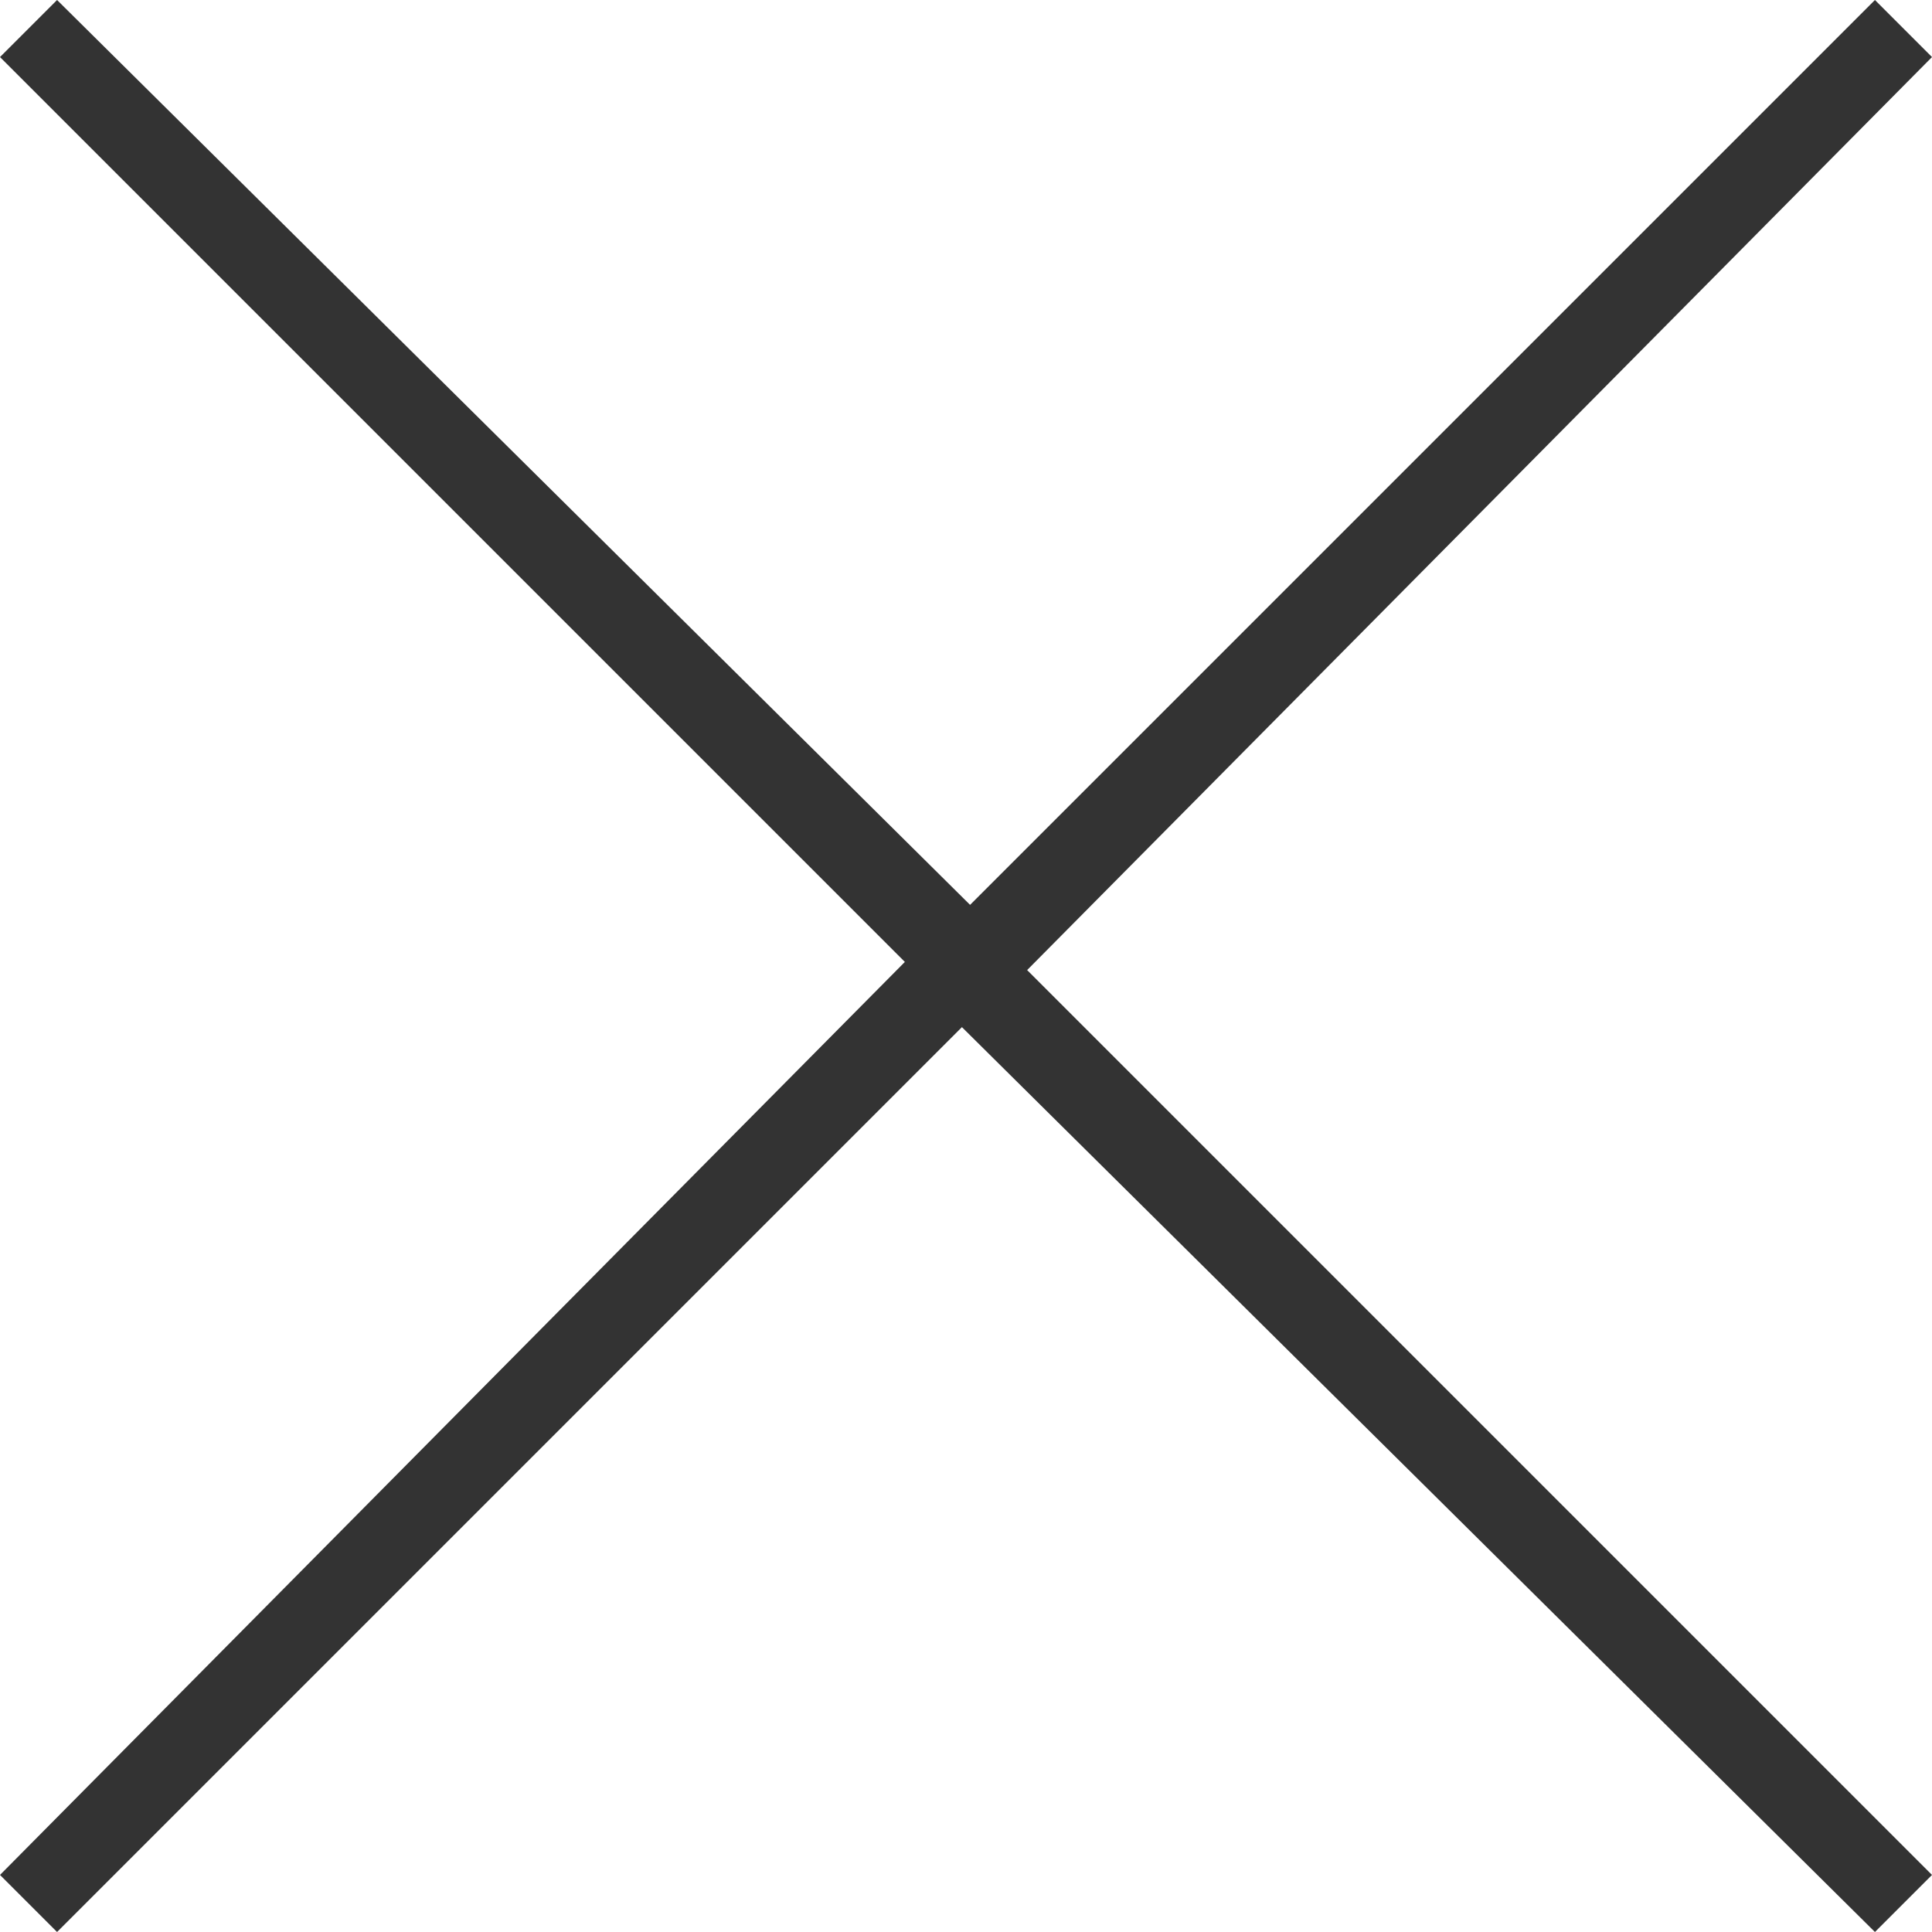
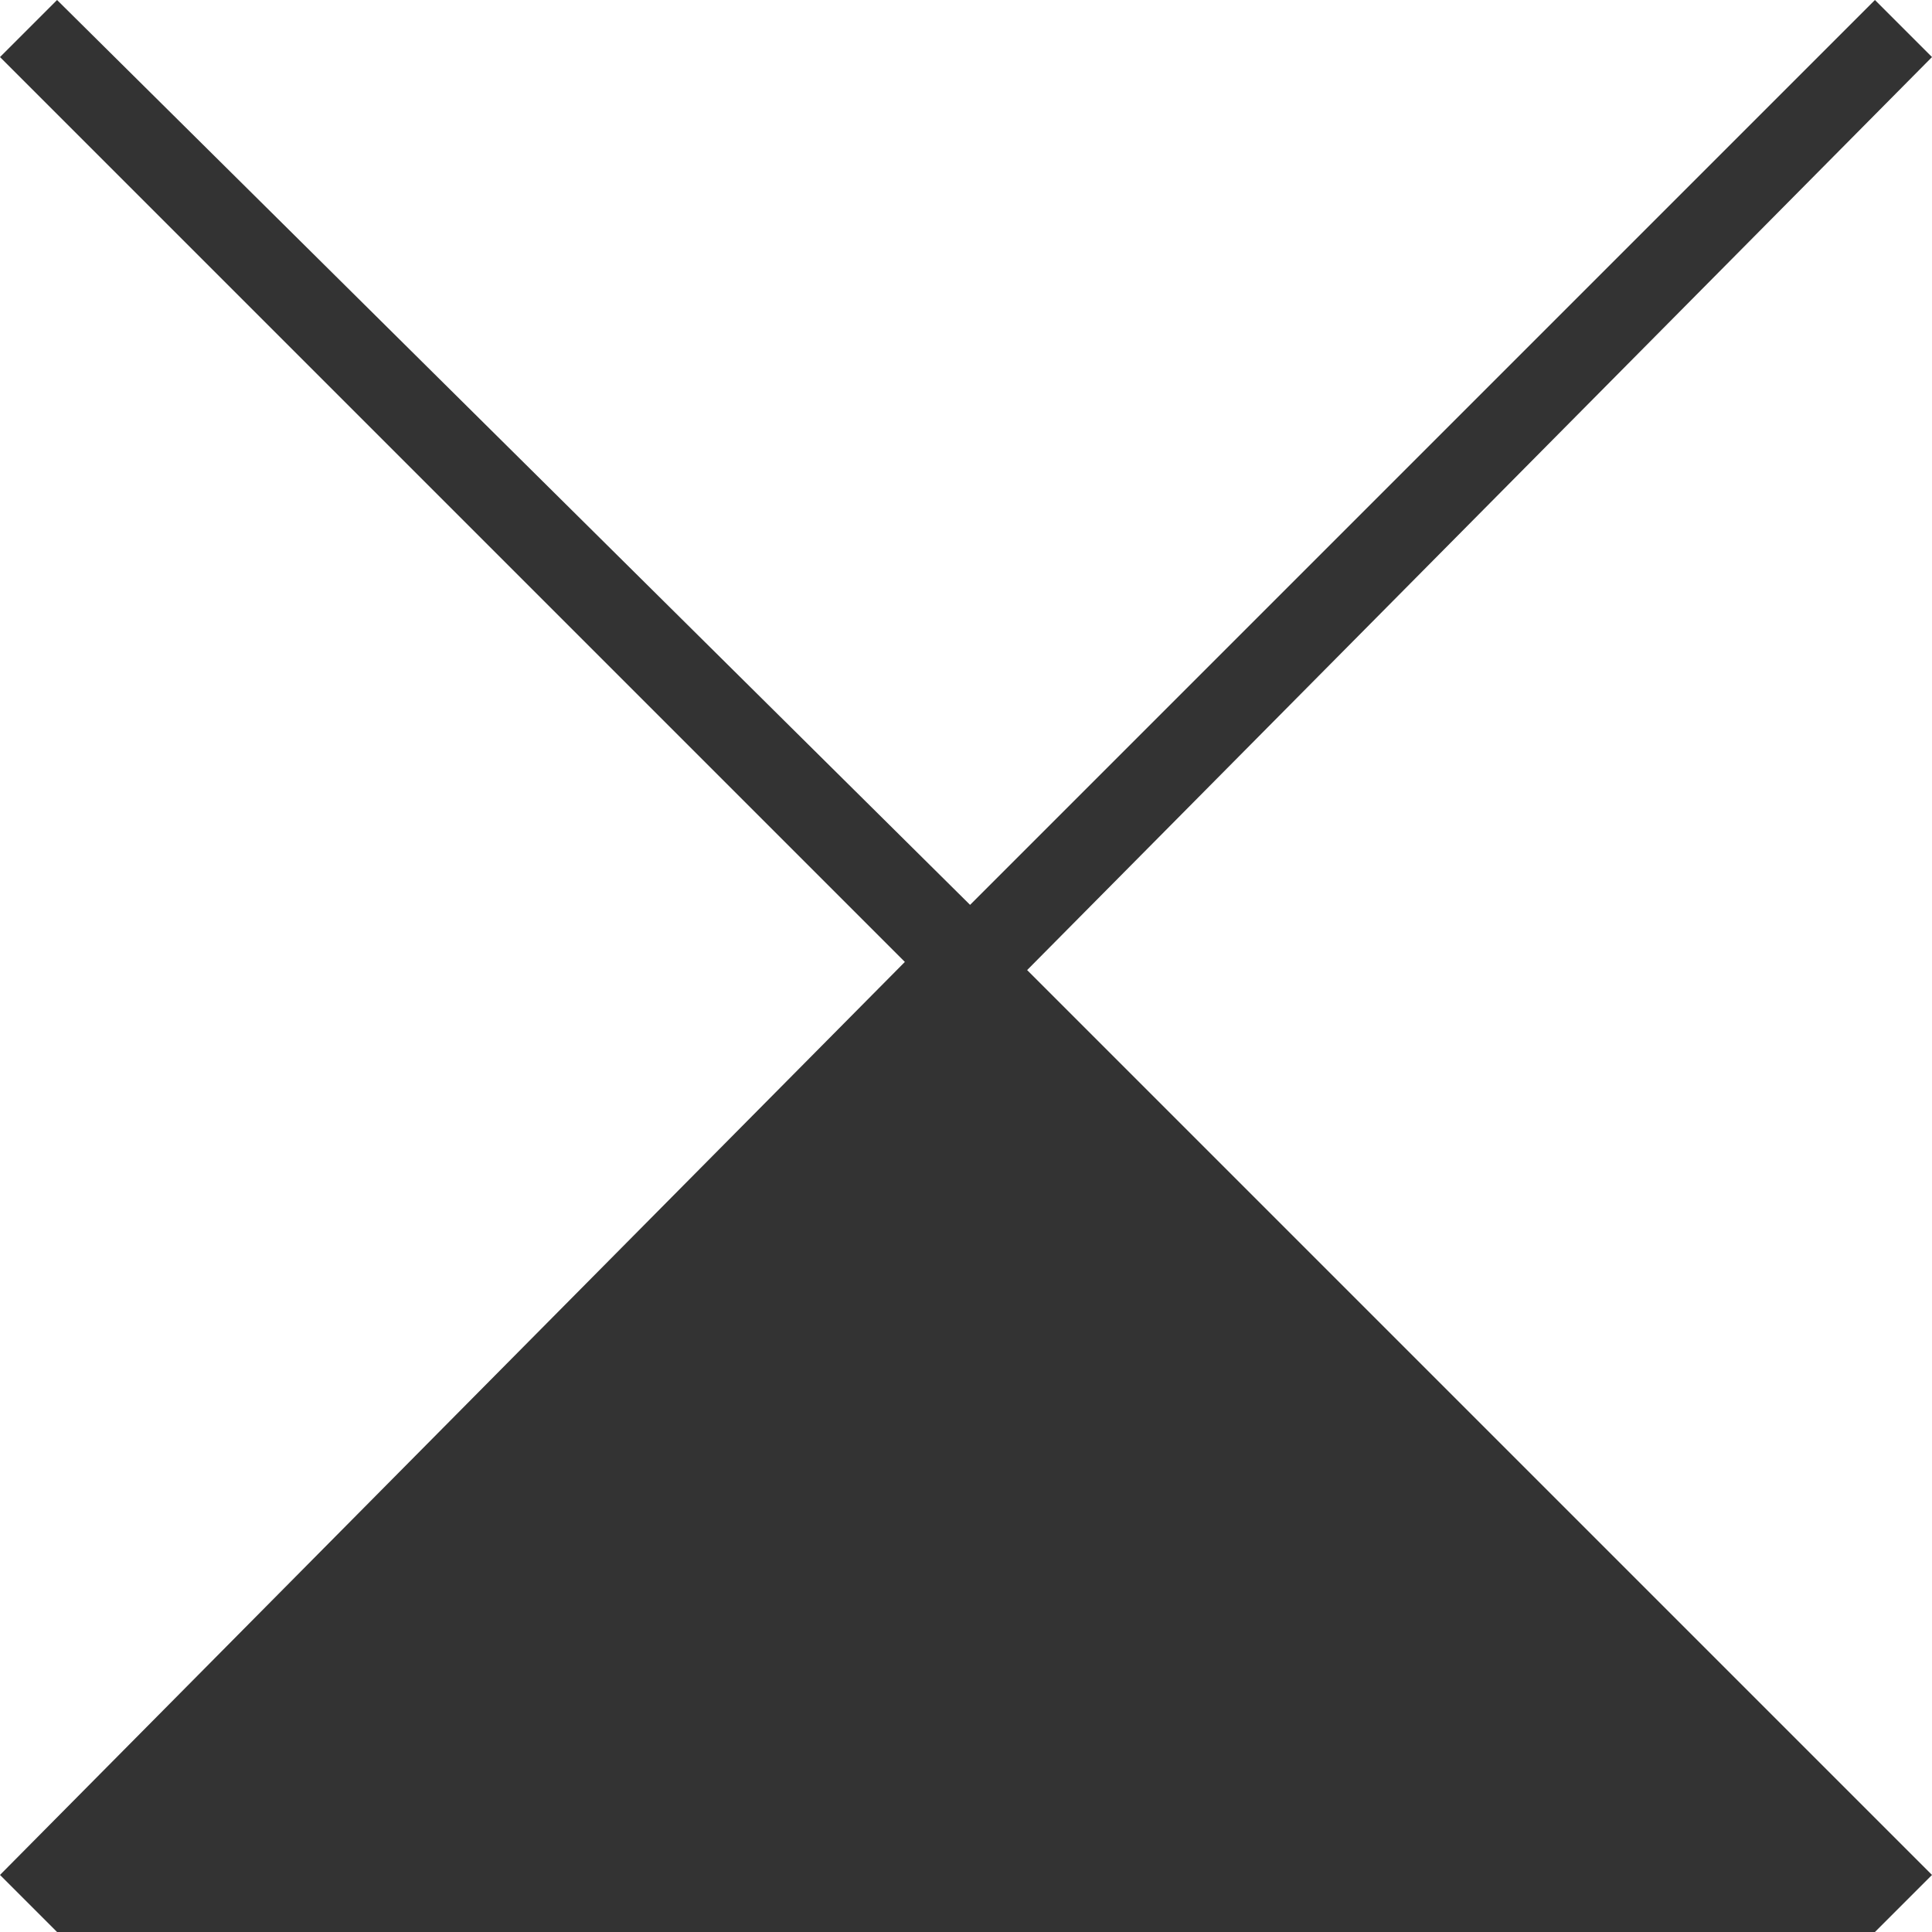
<svg xmlns="http://www.w3.org/2000/svg" version="1.1" x="0px" y="0px" width="23.7px" height="23.7px" viewBox="0 0 23.7 23.7" style="enable-background:new 0 0 23.7 23.7;" xml:space="preserve">
  <style type="text/css">
	.st0{fill:#333333;}
</style>
  <defs>
</defs>
-   <path class="st0" d="M23.7,0.7L23,0L11.9,11.1L0.7,0L0,0.7l11.1,11.1L0,23l0.7,0.7l11.1-11.1L23,23.7l0.7-0.7L12.6,11.9L23.7,0.7z" />
+   <path class="st0" d="M23.7,0.7L23,0L11.9,11.1L0.7,0L0,0.7l11.1,11.1L0,23l0.7,0.7L23,23.7l0.7-0.7L12.6,11.9L23.7,0.7z" />
</svg>